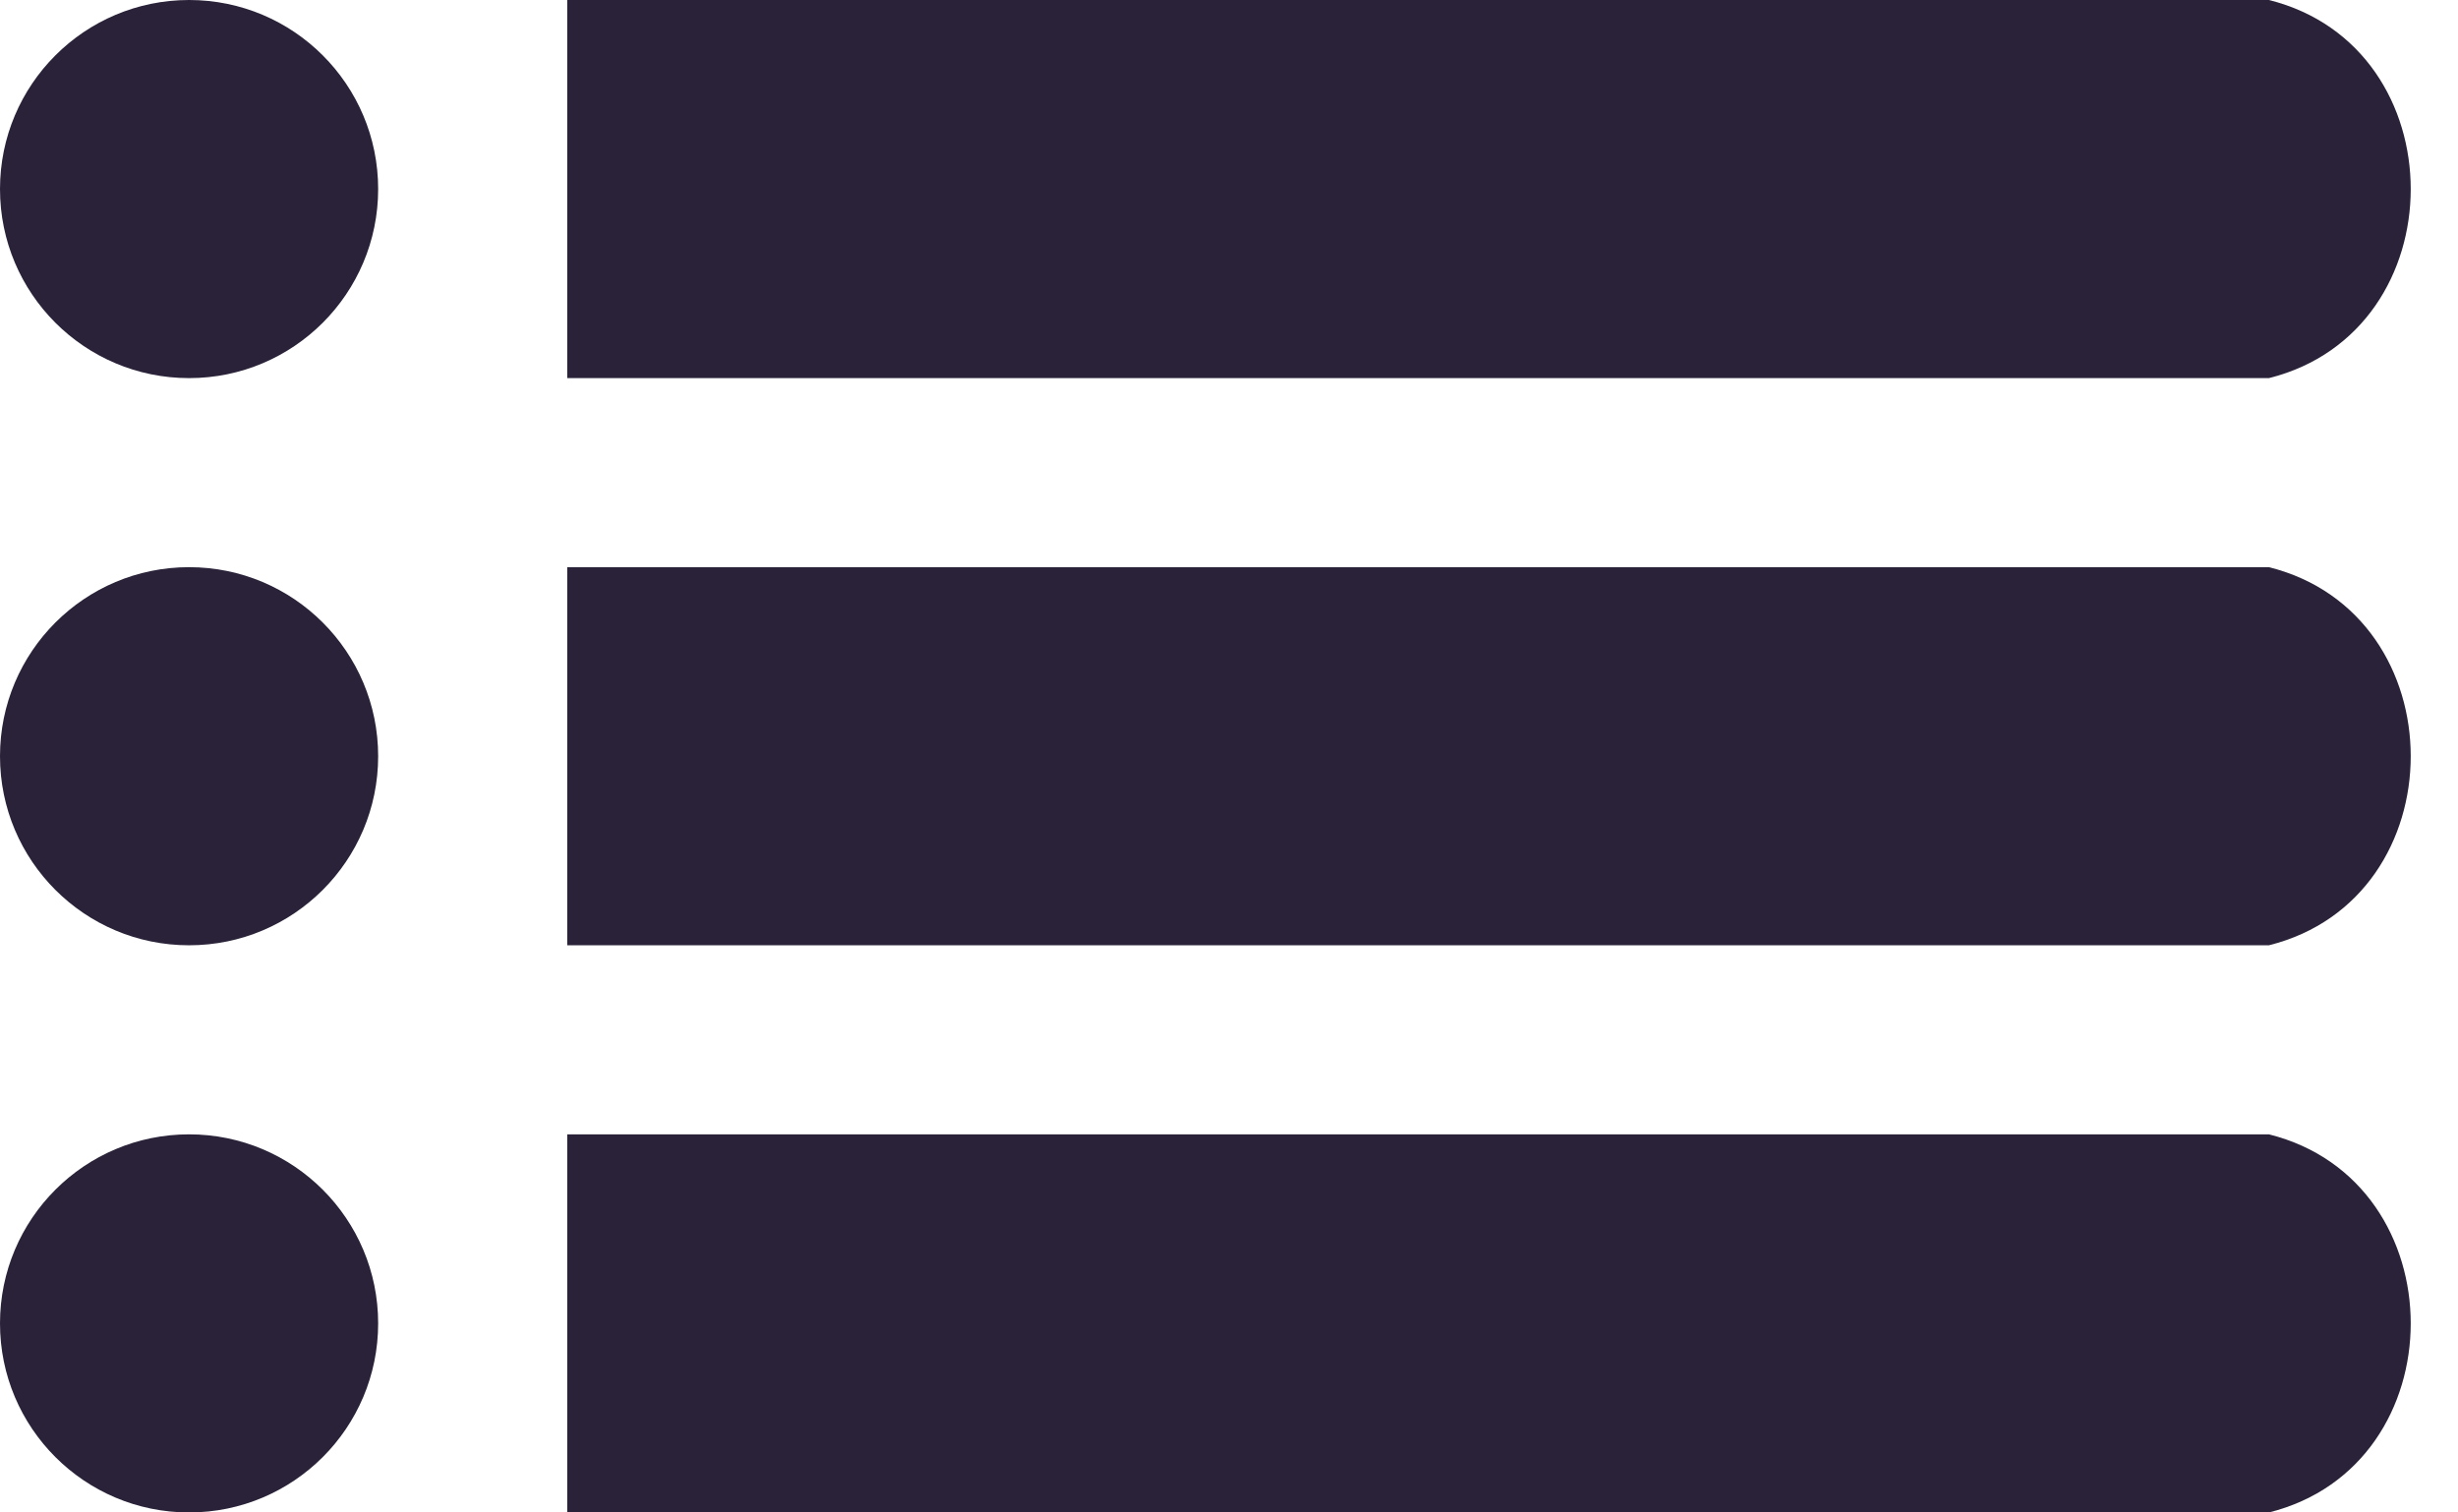
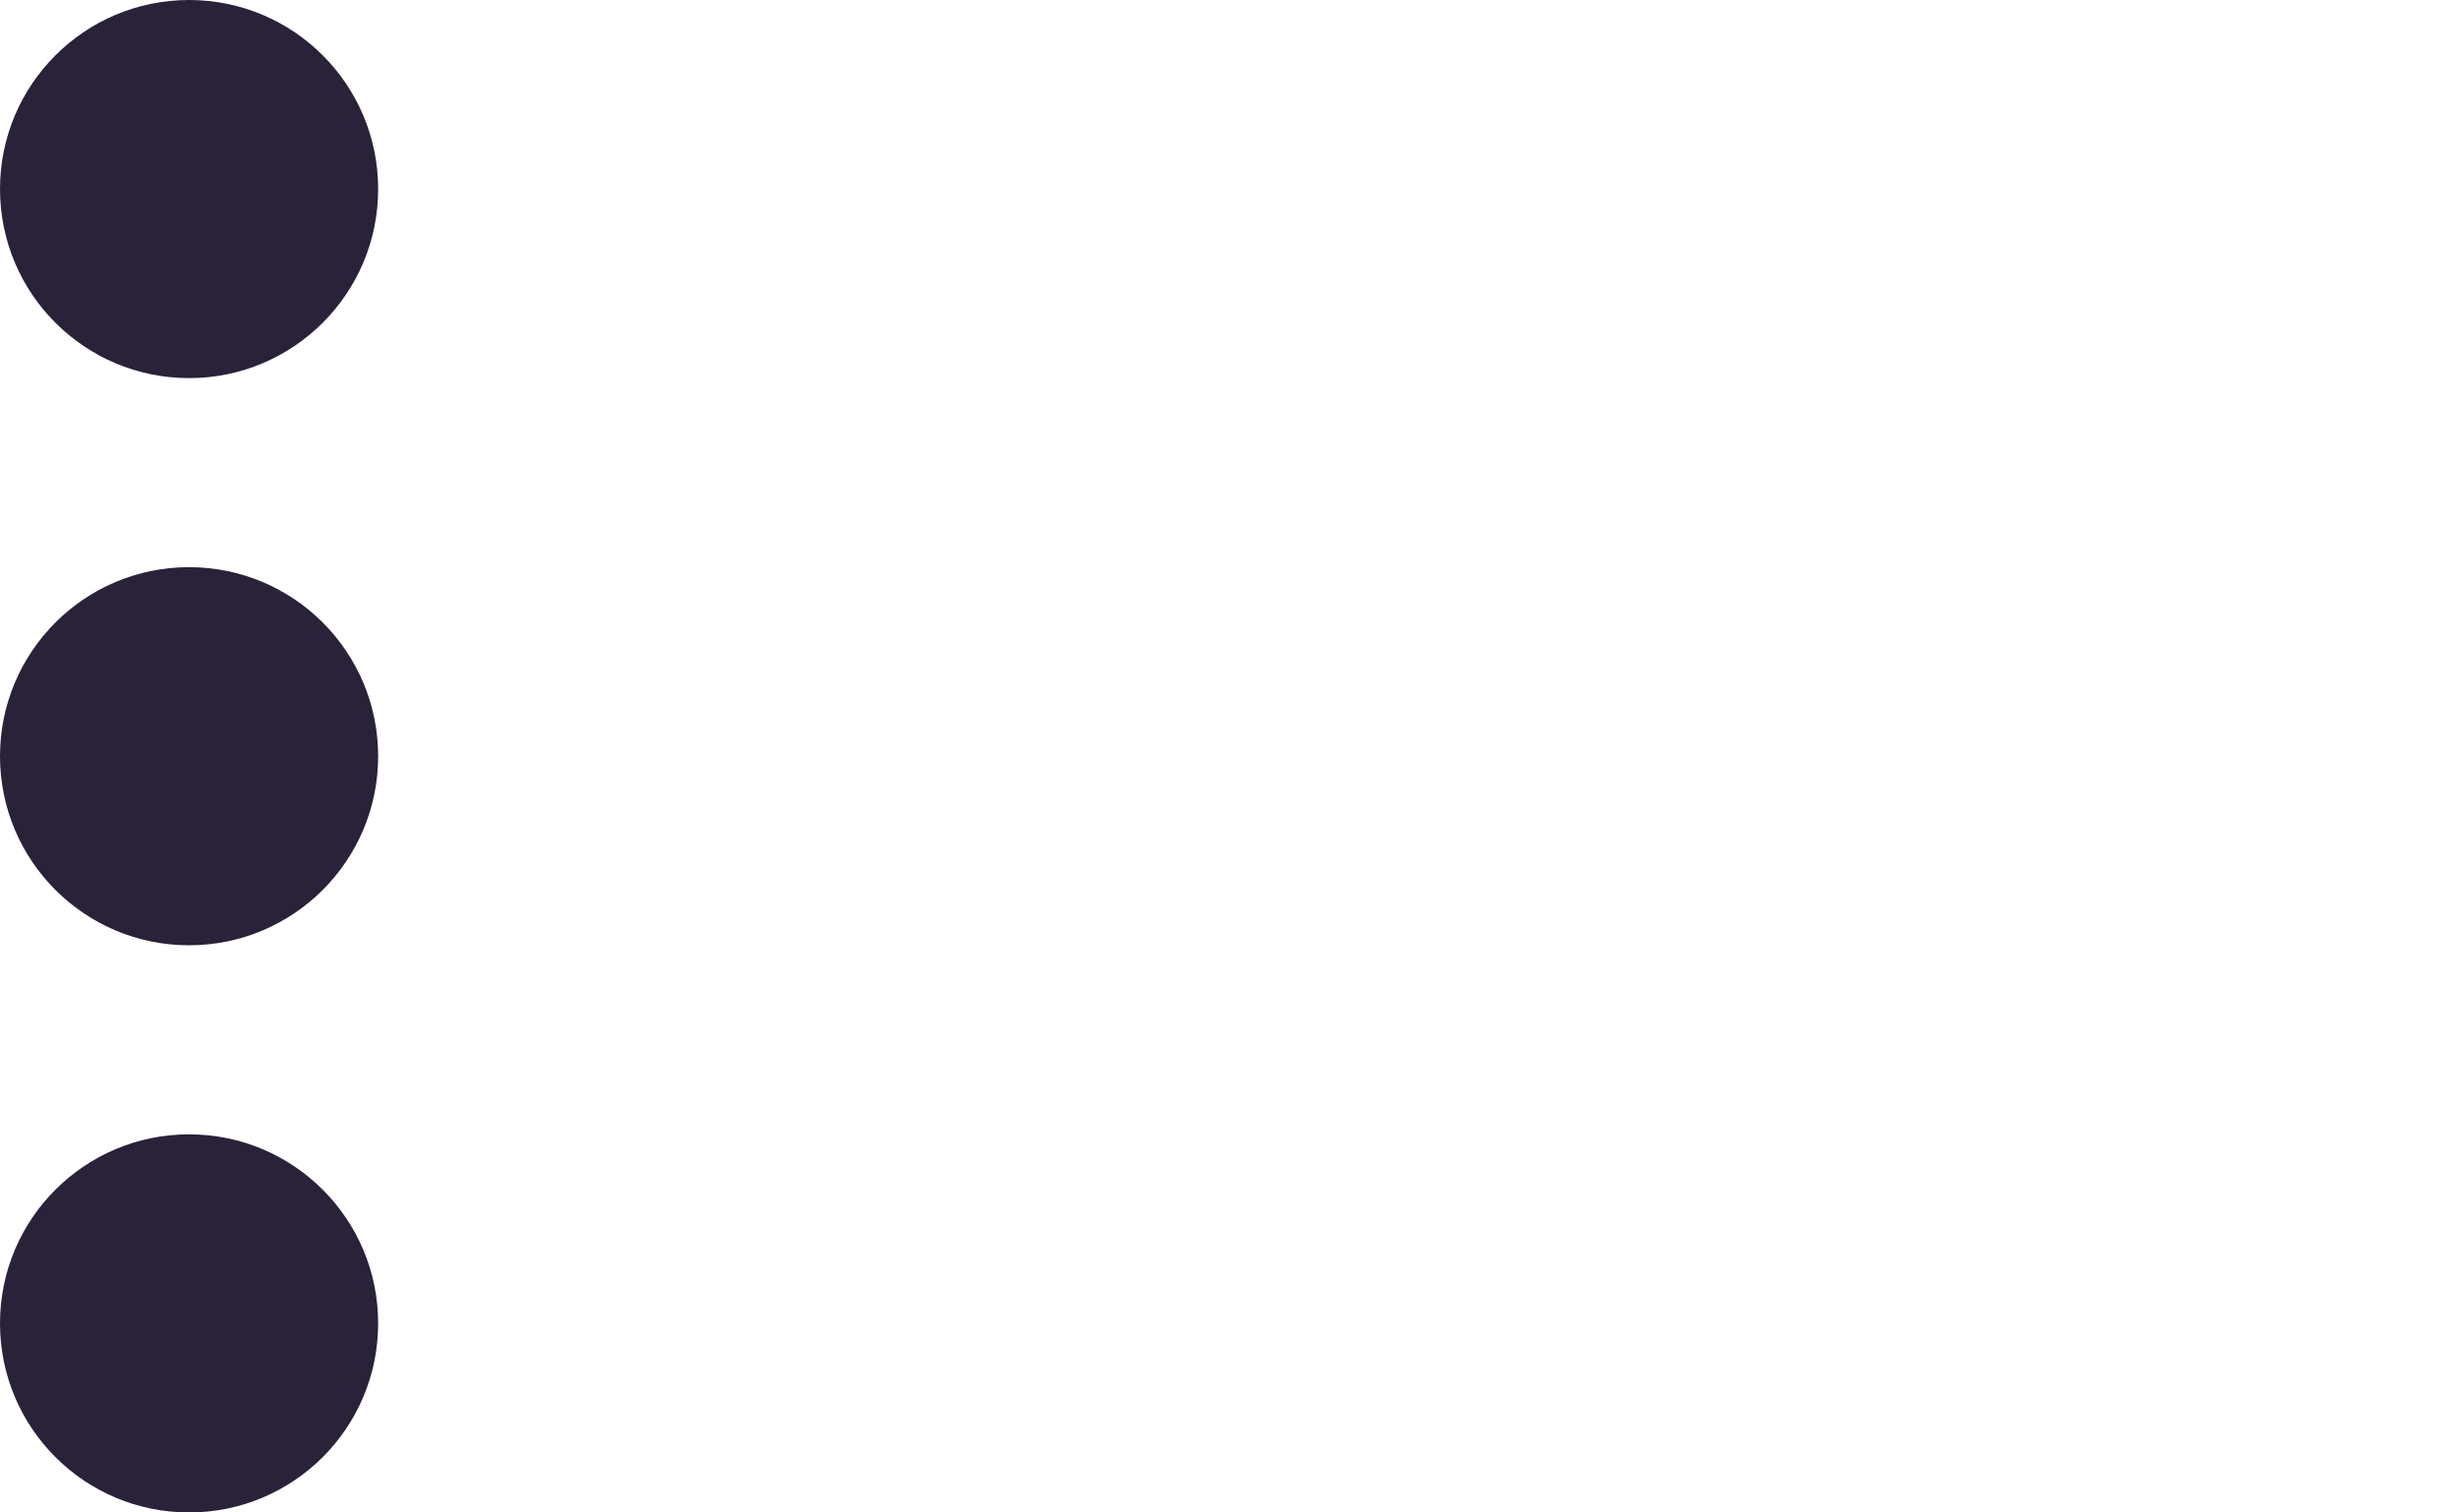
<svg xmlns="http://www.w3.org/2000/svg" fill="none" viewBox="0 0 26 16">
-   <path fill="#2A2238" d="M6 0h18c2 .5 2 3.5 0 4H6V0Zm0 6h18c2 .5 2 3.5 0 4H6V6Zm0 6h18c2 .5 2 3.5 0 4H6v-4Z" />
  <circle cx="2" cy="2" r="2" fill="#2A2238" />
  <circle cx="2" cy="8" r="2" fill="#2A2238" />
  <circle cx="2" cy="14" r="2" fill="#2A2238" />
</svg>